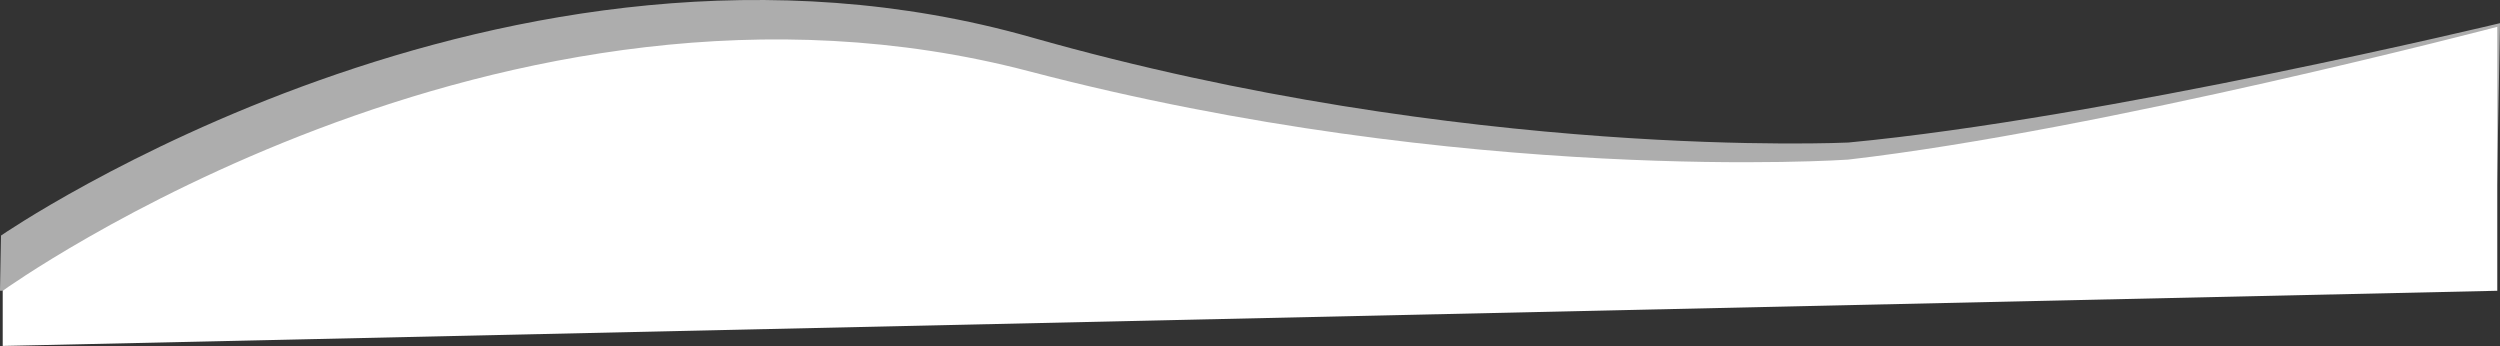
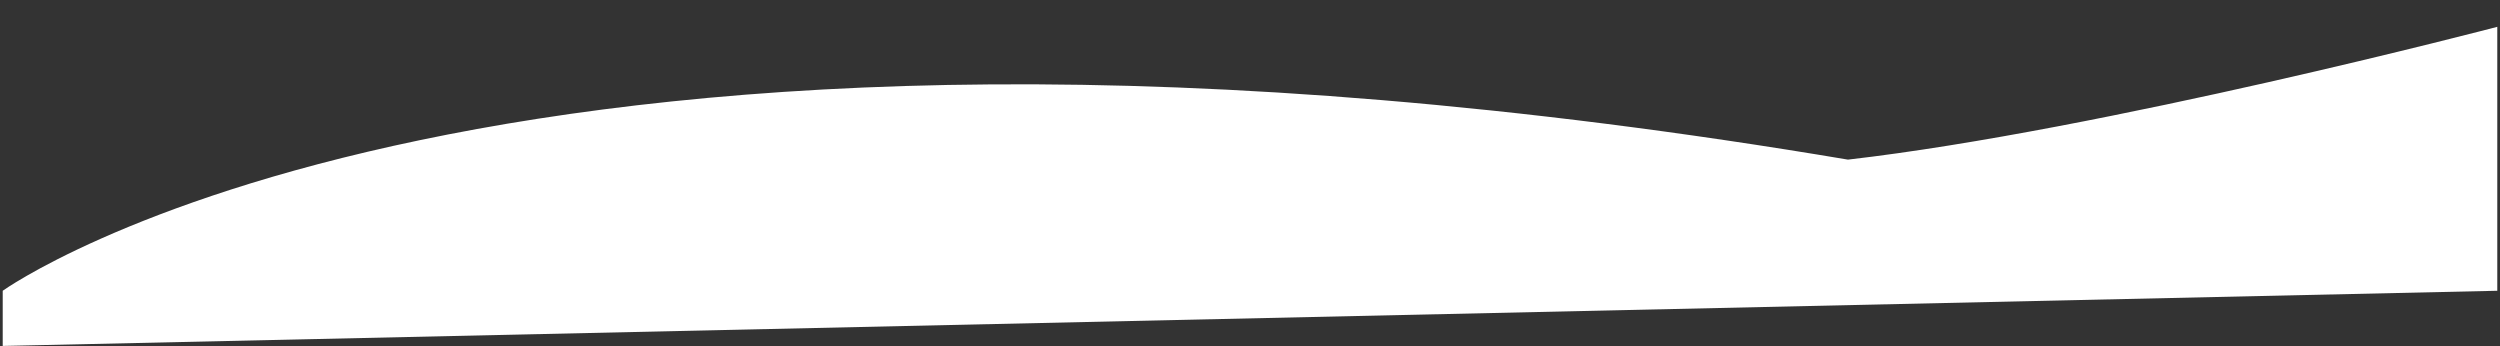
<svg xmlns="http://www.w3.org/2000/svg" id="Ebene_2" data-name="Ebene 2" viewBox="0 0 1703.7 235.77">
  <rect x="0" y="0" width="1703.7" height="235.77" fill="#333333" stroke="none" />
  <defs>
    <style>
      .cls-1 {
        fill: #fff;
      }

      .cls-2 {
        fill: #fff;
        opacity: .6;
      }
    </style>
  </defs>
  <g id="Ebene_1-2" data-name="Ebene 1">
    <g>
-       <path class="cls-2" d="M1703.7,15.79s-269.75,64.88-444.09,81.34c0,0-260.28,12.58-556.78-71.7C344.49-76.42,.7,160.52,.7,160.52l-.7,37.6,1700.37-2.49,3.33-179.84Z" />
-       <path class="cls-1" d="M1701.85,18.28s-268.5,70.44-442.5,90.5c0,0-260,17.95-558-60.19C341.19-45.84,1.85,198.15,1.85,198.15v37.61l1700-37.61V18.28Z" />
+       <path class="cls-1" d="M1701.85,18.28s-268.5,70.44-442.5,90.5C341.19-45.84,1.85,198.15,1.85,198.15v37.61l1700-37.61V18.28Z" />
    </g>
  </g>
</svg>